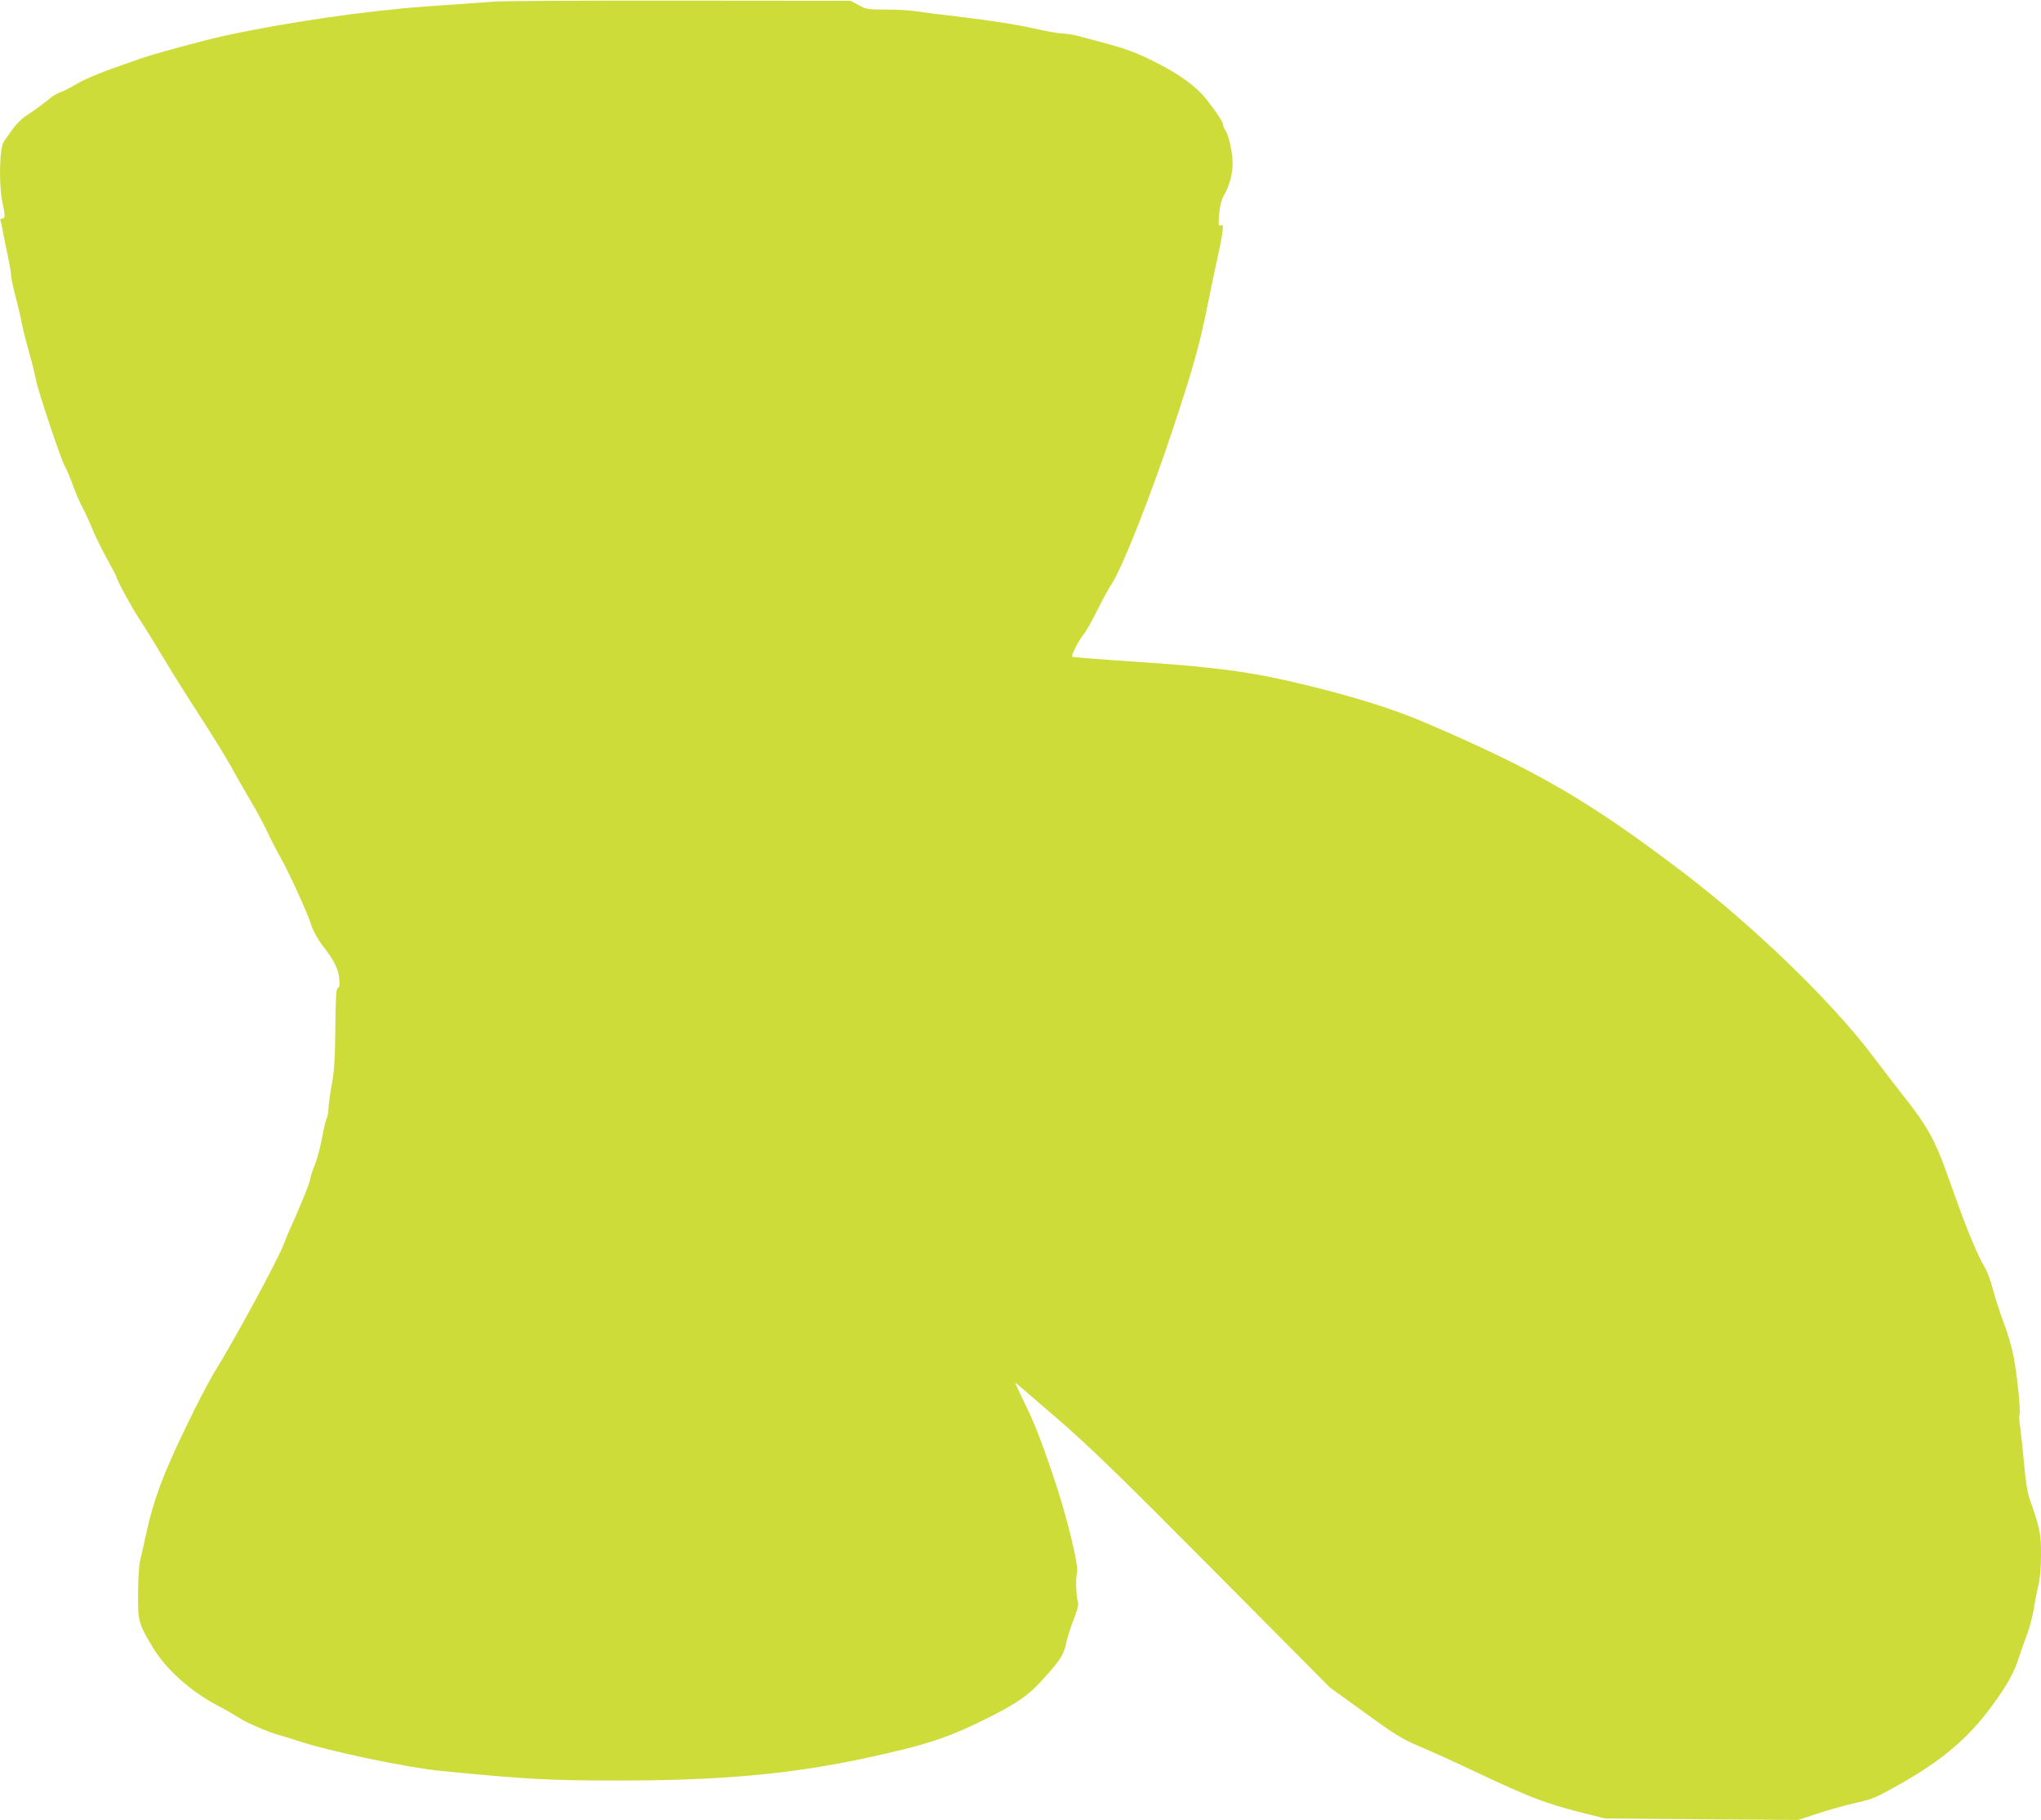
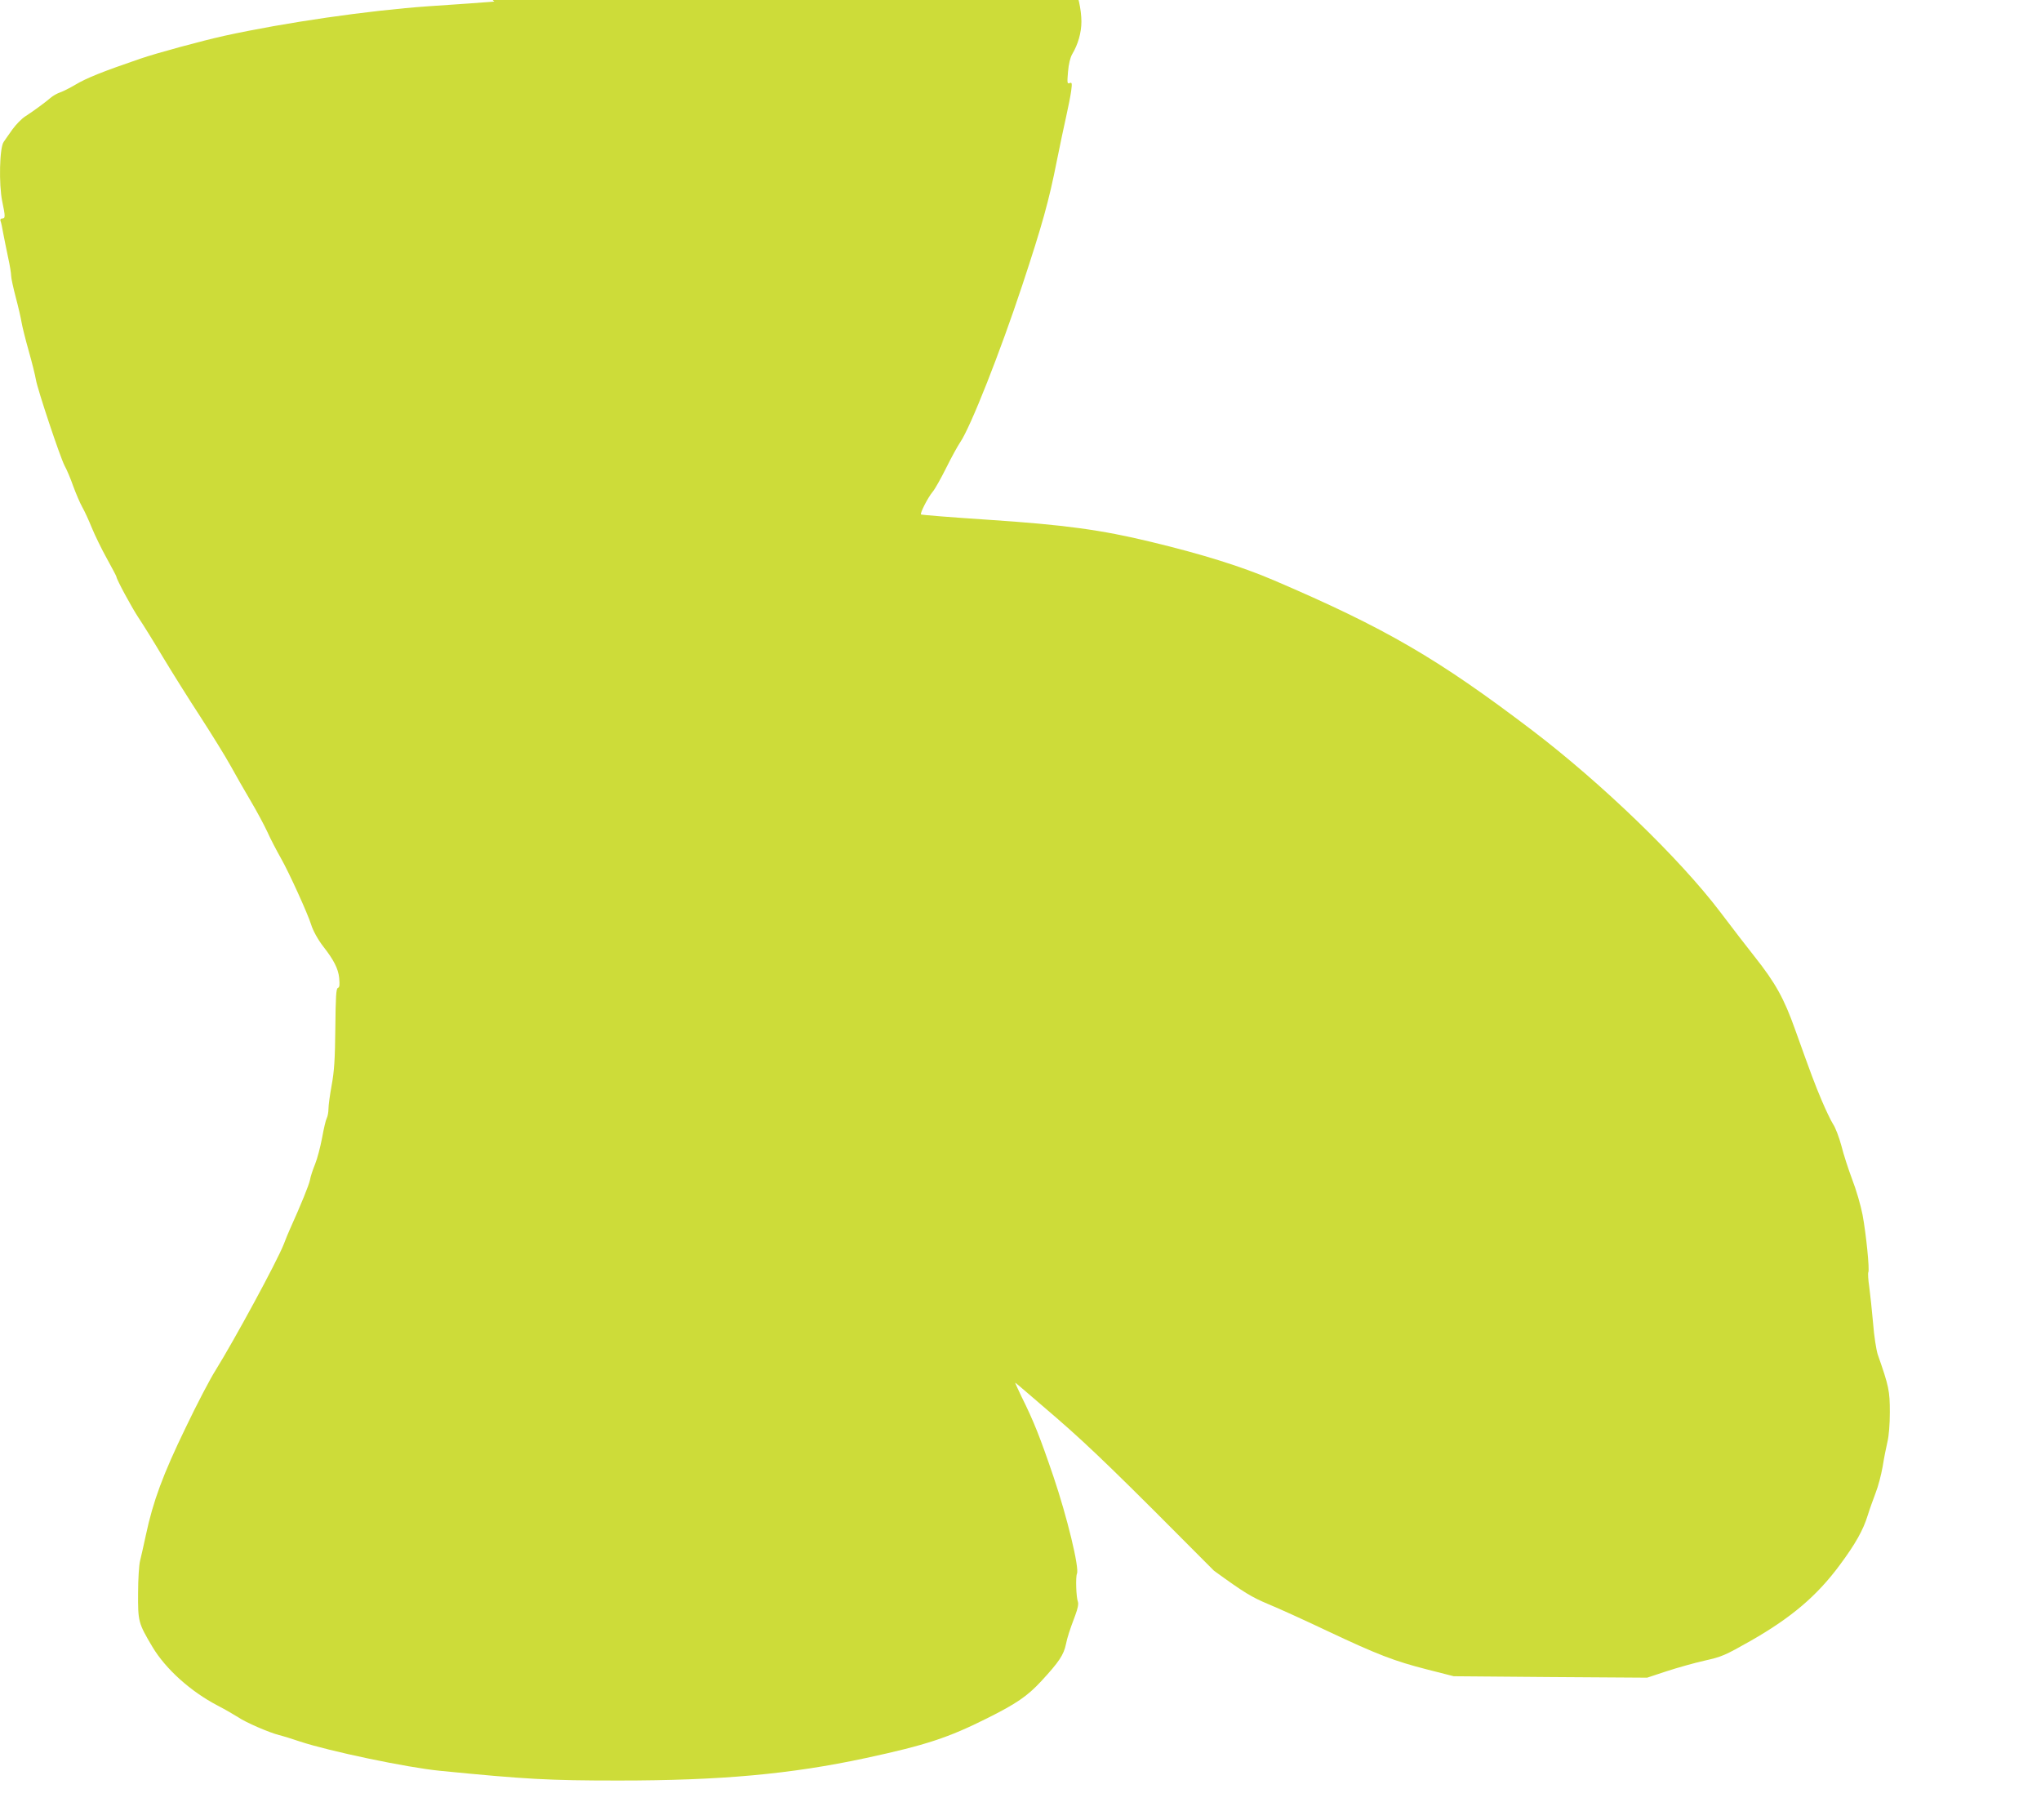
<svg xmlns="http://www.w3.org/2000/svg" version="1.0" width="1280pt" height="1141pt" viewBox="0 0 1280 1141" preserveAspectRatio="xMidYMid meet">
  <g transform="translate(0,1141) scale(0.1,-0.1)" fill="#cddc39" stroke="none">
-     <path d="M3100 11400 c-52 -4 -237 -18 -410 -29 -384 -27 -901 -102 -1285 -186 -143 -32 -420 -107 -525 -143 -234 -80 -337 -121 -407 -163 -34 -20 -77 -42 -95 -48 -18 -6 -45 -21 -59 -33 -36 -31 -114 -88 -161 -118 -22 -14 -57 -50 -79 -80 -21 -30 -47 -66 -56 -80 -26 -35 -31 -266 -9 -373 20 -95 20 -107 0 -107 -10 0 -14 -6 -11 -15 4 -8 11 -42 17 -77 7 -35 20 -103 31 -153 11 -49 19 -101 19 -115 0 -14 13 -74 29 -135 16 -60 32 -130 36 -155 4 -25 24 -106 45 -180 21 -74 41 -155 45 -180 10 -61 151 -484 180 -540 14 -25 38 -82 54 -128 17 -46 42 -105 56 -130 15 -26 42 -85 61 -132 19 -46 61 -133 94 -192 33 -60 60 -111 60 -114 0 -16 97 -195 139 -258 27 -40 96 -151 153 -247 58 -96 163 -264 235 -374 71 -110 156 -247 188 -305 32 -58 89 -158 127 -222 38 -64 85 -152 105 -195 19 -43 58 -117 85 -165 49 -85 170 -352 189 -415 11 -37 44 -97 77 -139 65 -83 93 -138 99 -195 4 -45 3 -60 -8 -64 -11 -4 -14 -53 -16 -253 -2 -197 -7 -270 -23 -357 -11 -60 -20 -126 -20 -148 0 -21 -5 -48 -11 -59 -6 -11 -19 -67 -29 -123 -11 -57 -30 -131 -44 -165 -14 -34 -29 -79 -32 -99 -6 -31 -56 -154 -125 -307 -10 -22 -28 -65 -39 -95 -43 -110 -311 -603 -429 -793 -32 -50 -117 -212 -188 -361 -141 -291 -203 -459 -248 -670 -14 -66 -31 -140 -37 -164 -6 -24 -12 -114 -12 -200 -1 -179 1 -188 90 -338 83 -139 240 -280 409 -368 50 -26 108 -60 130 -74 47 -32 190 -94 255 -111 25 -6 83 -24 130 -40 180 -60 673 -164 880 -184 537 -53 680 -61 1120 -61 640 0 1080 40 1550 141 377 81 518 128 760 249 184 92 253 139 340 233 112 121 141 165 155 232 8 40 23 88 58 180 16 43 22 72 17 86 -11 28 -15 155 -6 176 16 36 -62 357 -147 608 -85 250 -124 348 -201 503 -23 48 -41 87 -39 87 2 0 119 -101 261 -223 214 -186 380 -347 985 -956 l728 -733 220 -159 c193 -140 235 -165 339 -209 66 -27 233 -103 372 -169 316 -149 420 -189 628 -242 l165 -42 607 -5 606 -4 124 41 c68 22 174 52 237 66 107 24 126 32 290 125 252 144 413 280 556 473 99 133 148 221 176 312 12 39 35 102 50 142 16 40 35 114 44 165 8 51 22 121 30 155 9 37 15 110 15 185 0 135 -6 163 -76 363 -9 28 -23 115 -29 195 -7 80 -18 182 -24 228 -7 45 -9 87 -6 92 9 15 -14 242 -36 360 -11 58 -40 158 -65 222 -24 64 -55 159 -68 212 -14 52 -37 113 -52 135 -14 22 -46 89 -71 148 -44 104 -66 163 -167 445 -69 194 -123 292 -253 456 -43 54 -141 181 -218 283 -252 332 -741 805 -1180 1139 -591 449 -919 640 -1620 940 -199 85 -444 162 -768 240 -314 76 -543 107 -1024 139 -227 15 -415 30 -419 33 -7 8 43 106 73 142 14 16 52 84 85 150 33 67 73 139 88 161 65 95 251 567 389 984 125 378 167 528 217 781 19 96 46 222 59 280 13 58 27 129 31 159 6 48 5 54 -10 48 -15 -6 -16 1 -10 71 4 49 14 89 26 110 37 62 58 135 58 205 0 74 -23 178 -46 211 -8 11 -14 27 -14 36 0 16 -43 80 -108 162 -58 73 -165 152 -302 221 -128 66 -197 91 -355 133 -49 13 -115 31 -145 39 -30 8 -74 14 -97 15 -23 0 -108 15 -190 34 -92 21 -251 46 -418 66 -148 18 -294 36 -325 41 -30 5 -109 9 -175 9 -112 0 -123 2 -170 28 l-50 27 -1070 1 c-588 1 -1113 -2 -1165 -6z" />
+     <path d="M3100 11400 c-52 -4 -237 -18 -410 -29 -384 -27 -901 -102 -1285 -186 -143 -32 -420 -107 -525 -143 -234 -80 -337 -121 -407 -163 -34 -20 -77 -42 -95 -48 -18 -6 -45 -21 -59 -33 -36 -31 -114 -88 -161 -118 -22 -14 -57 -50 -79 -80 -21 -30 -47 -66 -56 -80 -26 -35 -31 -266 -9 -373 20 -95 20 -107 0 -107 -10 0 -14 -6 -11 -15 4 -8 11 -42 17 -77 7 -35 20 -103 31 -153 11 -49 19 -101 19 -115 0 -14 13 -74 29 -135 16 -60 32 -130 36 -155 4 -25 24 -106 45 -180 21 -74 41 -155 45 -180 10 -61 151 -484 180 -540 14 -25 38 -82 54 -128 17 -46 42 -105 56 -130 15 -26 42 -85 61 -132 19 -46 61 -133 94 -192 33 -60 60 -111 60 -114 0 -16 97 -195 139 -258 27 -40 96 -151 153 -247 58 -96 163 -264 235 -374 71 -110 156 -247 188 -305 32 -58 89 -158 127 -222 38 -64 85 -152 105 -195 19 -43 58 -117 85 -165 49 -85 170 -352 189 -415 11 -37 44 -97 77 -139 65 -83 93 -138 99 -195 4 -45 3 -60 -8 -64 -11 -4 -14 -53 -16 -253 -2 -197 -7 -270 -23 -357 -11 -60 -20 -126 -20 -148 0 -21 -5 -48 -11 -59 -6 -11 -19 -67 -29 -123 -11 -57 -30 -131 -44 -165 -14 -34 -29 -79 -32 -99 -6 -31 -56 -154 -125 -307 -10 -22 -28 -65 -39 -95 -43 -110 -311 -603 -429 -793 -32 -50 -117 -212 -188 -361 -141 -291 -203 -459 -248 -670 -14 -66 -31 -140 -37 -164 -6 -24 -12 -114 -12 -200 -1 -179 1 -188 90 -338 83 -139 240 -280 409 -368 50 -26 108 -60 130 -74 47 -32 190 -94 255 -111 25 -6 83 -24 130 -40 180 -60 673 -164 880 -184 537 -53 680 -61 1120 -61 640 0 1080 40 1550 141 377 81 518 128 760 249 184 92 253 139 340 233 112 121 141 165 155 232 8 40 23 88 58 180 16 43 22 72 17 86 -11 28 -15 155 -6 176 16 36 -62 357 -147 608 -85 250 -124 348 -201 503 -23 48 -41 87 -39 87 2 0 119 -101 261 -223 214 -186 380 -347 985 -956 c193 -140 235 -165 339 -209 66 -27 233 -103 372 -169 316 -149 420 -189 628 -242 l165 -42 607 -5 606 -4 124 41 c68 22 174 52 237 66 107 24 126 32 290 125 252 144 413 280 556 473 99 133 148 221 176 312 12 39 35 102 50 142 16 40 35 114 44 165 8 51 22 121 30 155 9 37 15 110 15 185 0 135 -6 163 -76 363 -9 28 -23 115 -29 195 -7 80 -18 182 -24 228 -7 45 -9 87 -6 92 9 15 -14 242 -36 360 -11 58 -40 158 -65 222 -24 64 -55 159 -68 212 -14 52 -37 113 -52 135 -14 22 -46 89 -71 148 -44 104 -66 163 -167 445 -69 194 -123 292 -253 456 -43 54 -141 181 -218 283 -252 332 -741 805 -1180 1139 -591 449 -919 640 -1620 940 -199 85 -444 162 -768 240 -314 76 -543 107 -1024 139 -227 15 -415 30 -419 33 -7 8 43 106 73 142 14 16 52 84 85 150 33 67 73 139 88 161 65 95 251 567 389 984 125 378 167 528 217 781 19 96 46 222 59 280 13 58 27 129 31 159 6 48 5 54 -10 48 -15 -6 -16 1 -10 71 4 49 14 89 26 110 37 62 58 135 58 205 0 74 -23 178 -46 211 -8 11 -14 27 -14 36 0 16 -43 80 -108 162 -58 73 -165 152 -302 221 -128 66 -197 91 -355 133 -49 13 -115 31 -145 39 -30 8 -74 14 -97 15 -23 0 -108 15 -190 34 -92 21 -251 46 -418 66 -148 18 -294 36 -325 41 -30 5 -109 9 -175 9 -112 0 -123 2 -170 28 l-50 27 -1070 1 c-588 1 -1113 -2 -1165 -6z" />
  </g>
</svg>